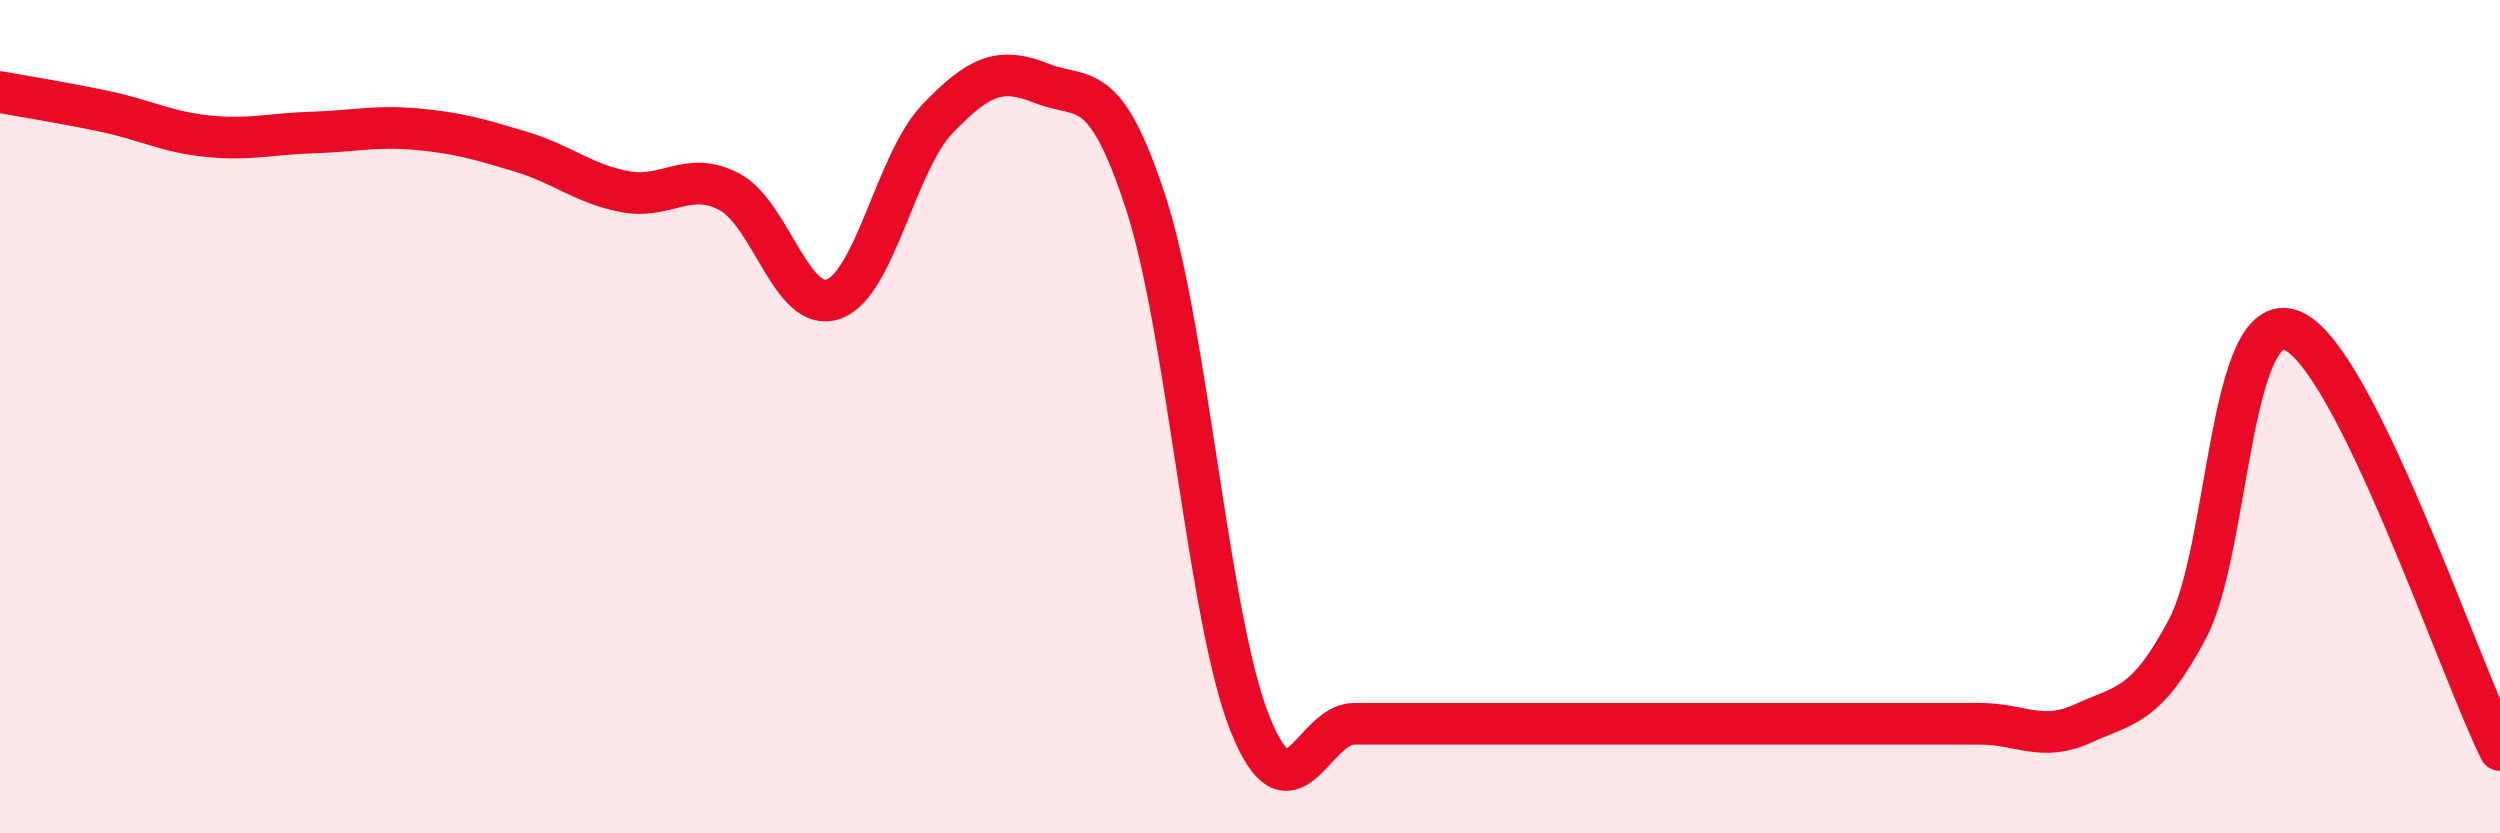
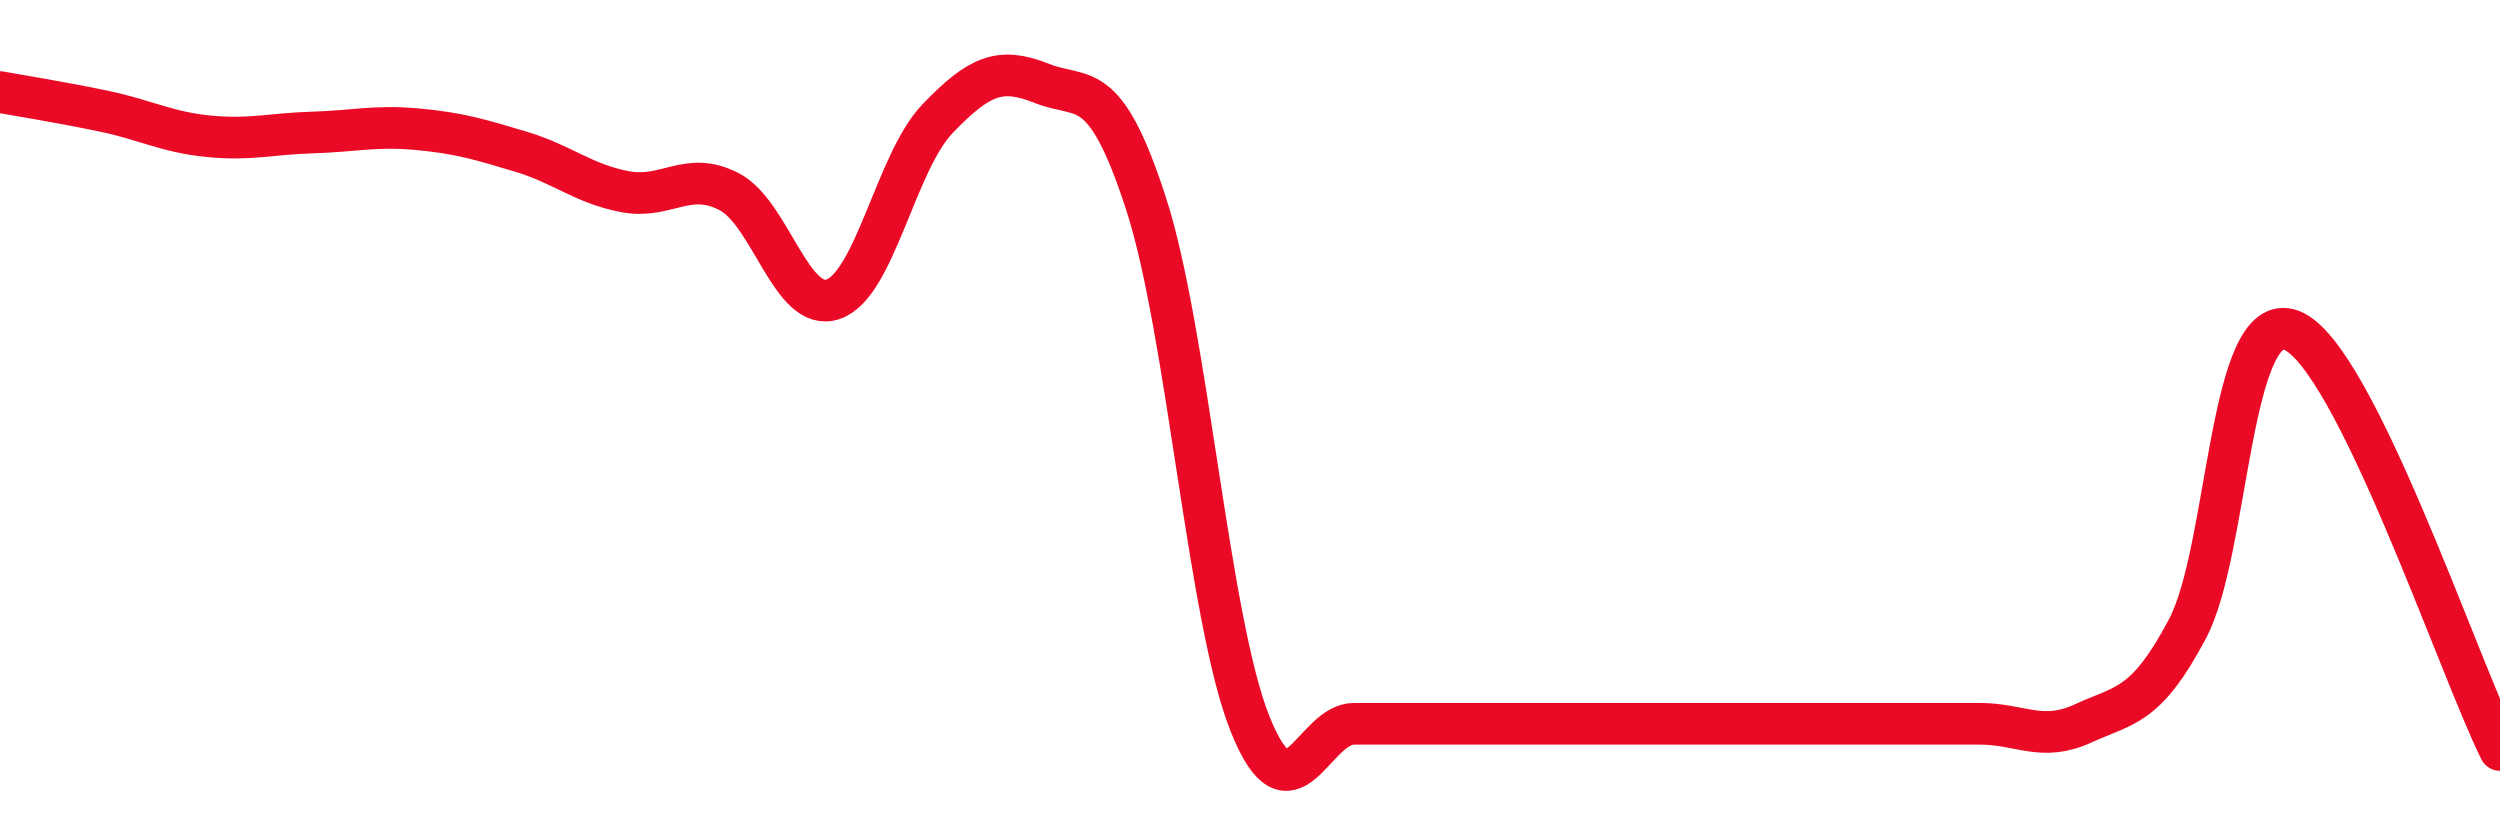
<svg xmlns="http://www.w3.org/2000/svg" width="60" height="20" viewBox="0 0 60 20">
-   <path d="M 0,2.21 C 0.5,2.3 1.5,2.46 2.5,2.67 C 3.5,2.88 4,3.17 5,3.27 C 6,3.37 6.5,3.21 7.5,3.18 C 8.5,3.15 9,3.01 10,3.1 C 11,3.19 11.5,3.34 12.5,3.64 C 13.5,3.94 14,4.41 15,4.6 C 16,4.79 16.5,4.08 17.5,4.6 C 18.5,5.12 19,7.53 20,7.18 C 21,6.83 21.5,3.89 22.5,2.85 C 23.5,1.81 24,1.6 25,2 C 26,2.4 26.5,1.8 27.5,4.87 C 28.5,7.94 29,14.87 30,17.37 C 31,19.87 31.5,17.37 32.5,17.37 C 33.5,17.37 34,17.37 35,17.37 C 36,17.37 36.5,17.37 37.5,17.37 C 38.5,17.37 39,17.37 40,17.37 C 41,17.37 41.5,17.37 42.5,17.37 C 43.5,17.37 44,17.37 45,17.37 C 46,17.37 46.5,17.37 47.5,17.37 C 48.5,17.37 49,17.82 50,17.36 C 51,16.9 51.5,16.98 52.5,15.09 C 53.5,13.2 53.5,7.35 55,7.93 C 56.5,8.51 59,15.99 60,18L60 20L0 20Z" fill="#EB0A25" opacity="0.1" stroke-linecap="round" stroke-linejoin="round" />
  <path d="M 0,2.21 C 0.5,2.3 1.5,2.46 2.5,2.67 C 3.5,2.88 4,3.17 5,3.27 C 6,3.37 6.5,3.21 7.5,3.18 C 8.5,3.15 9,3.01 10,3.1 C 11,3.19 11.5,3.34 12.5,3.64 C 13.5,3.94 14,4.41 15,4.6 C 16,4.79 16.5,4.08 17.5,4.6 C 18.5,5.12 19,7.53 20,7.18 C 21,6.83 21.5,3.89 22.5,2.85 C 23.5,1.81 24,1.6 25,2 C 26,2.4 26.5,1.8 27.5,4.87 C 28.5,7.94 29,14.87 30,17.37 C 31,19.87 31.5,17.37 32.5,17.37 C 33.5,17.37 34,17.37 35,17.37 C 36,17.37 36.5,17.37 37.5,17.37 C 38.5,17.37 39,17.37 40,17.37 C 41,17.37 41.5,17.37 42.5,17.37 C 43.5,17.37 44,17.37 45,17.37 C 46,17.37 46.5,17.37 47.5,17.37 C 48.5,17.37 49,17.82 50,17.36 C 51,16.9 51.5,16.98 52.5,15.09 C 53.5,13.2 53.5,7.35 55,7.93 C 56.5,8.51 59,15.99 60,18" stroke="#EB0A25" stroke-width="1" fill="none" stroke-linecap="round" stroke-linejoin="round" />
</svg>